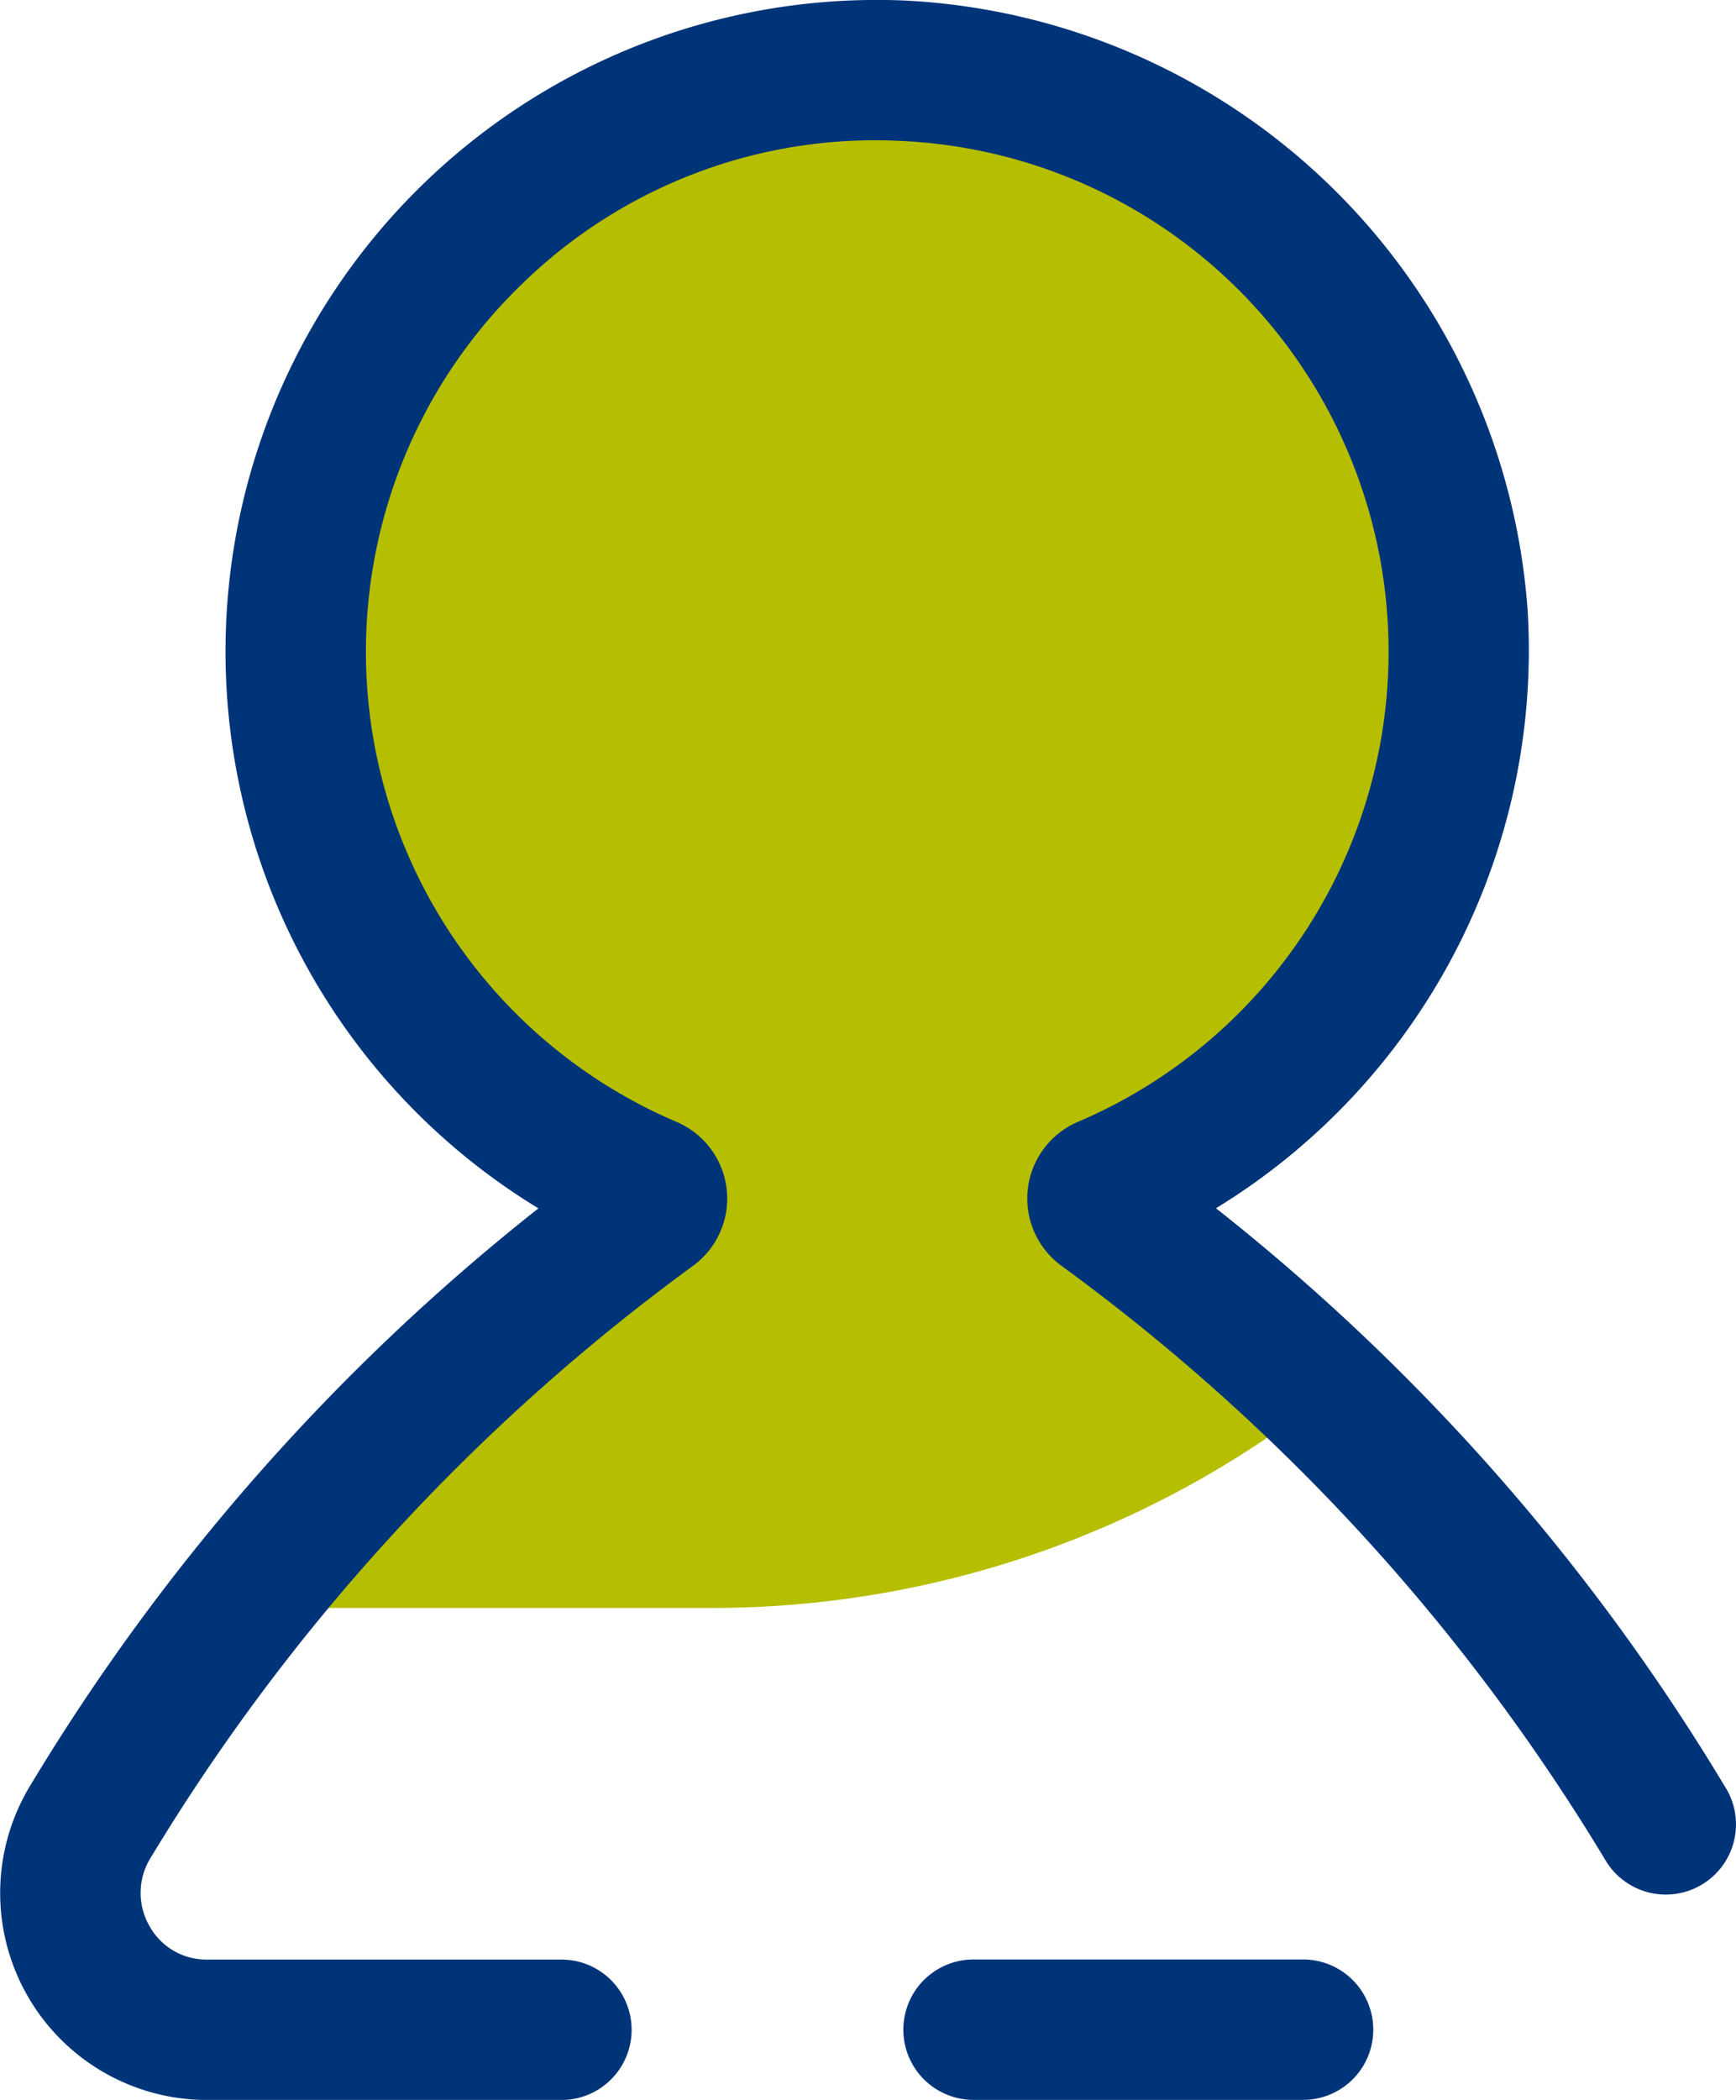
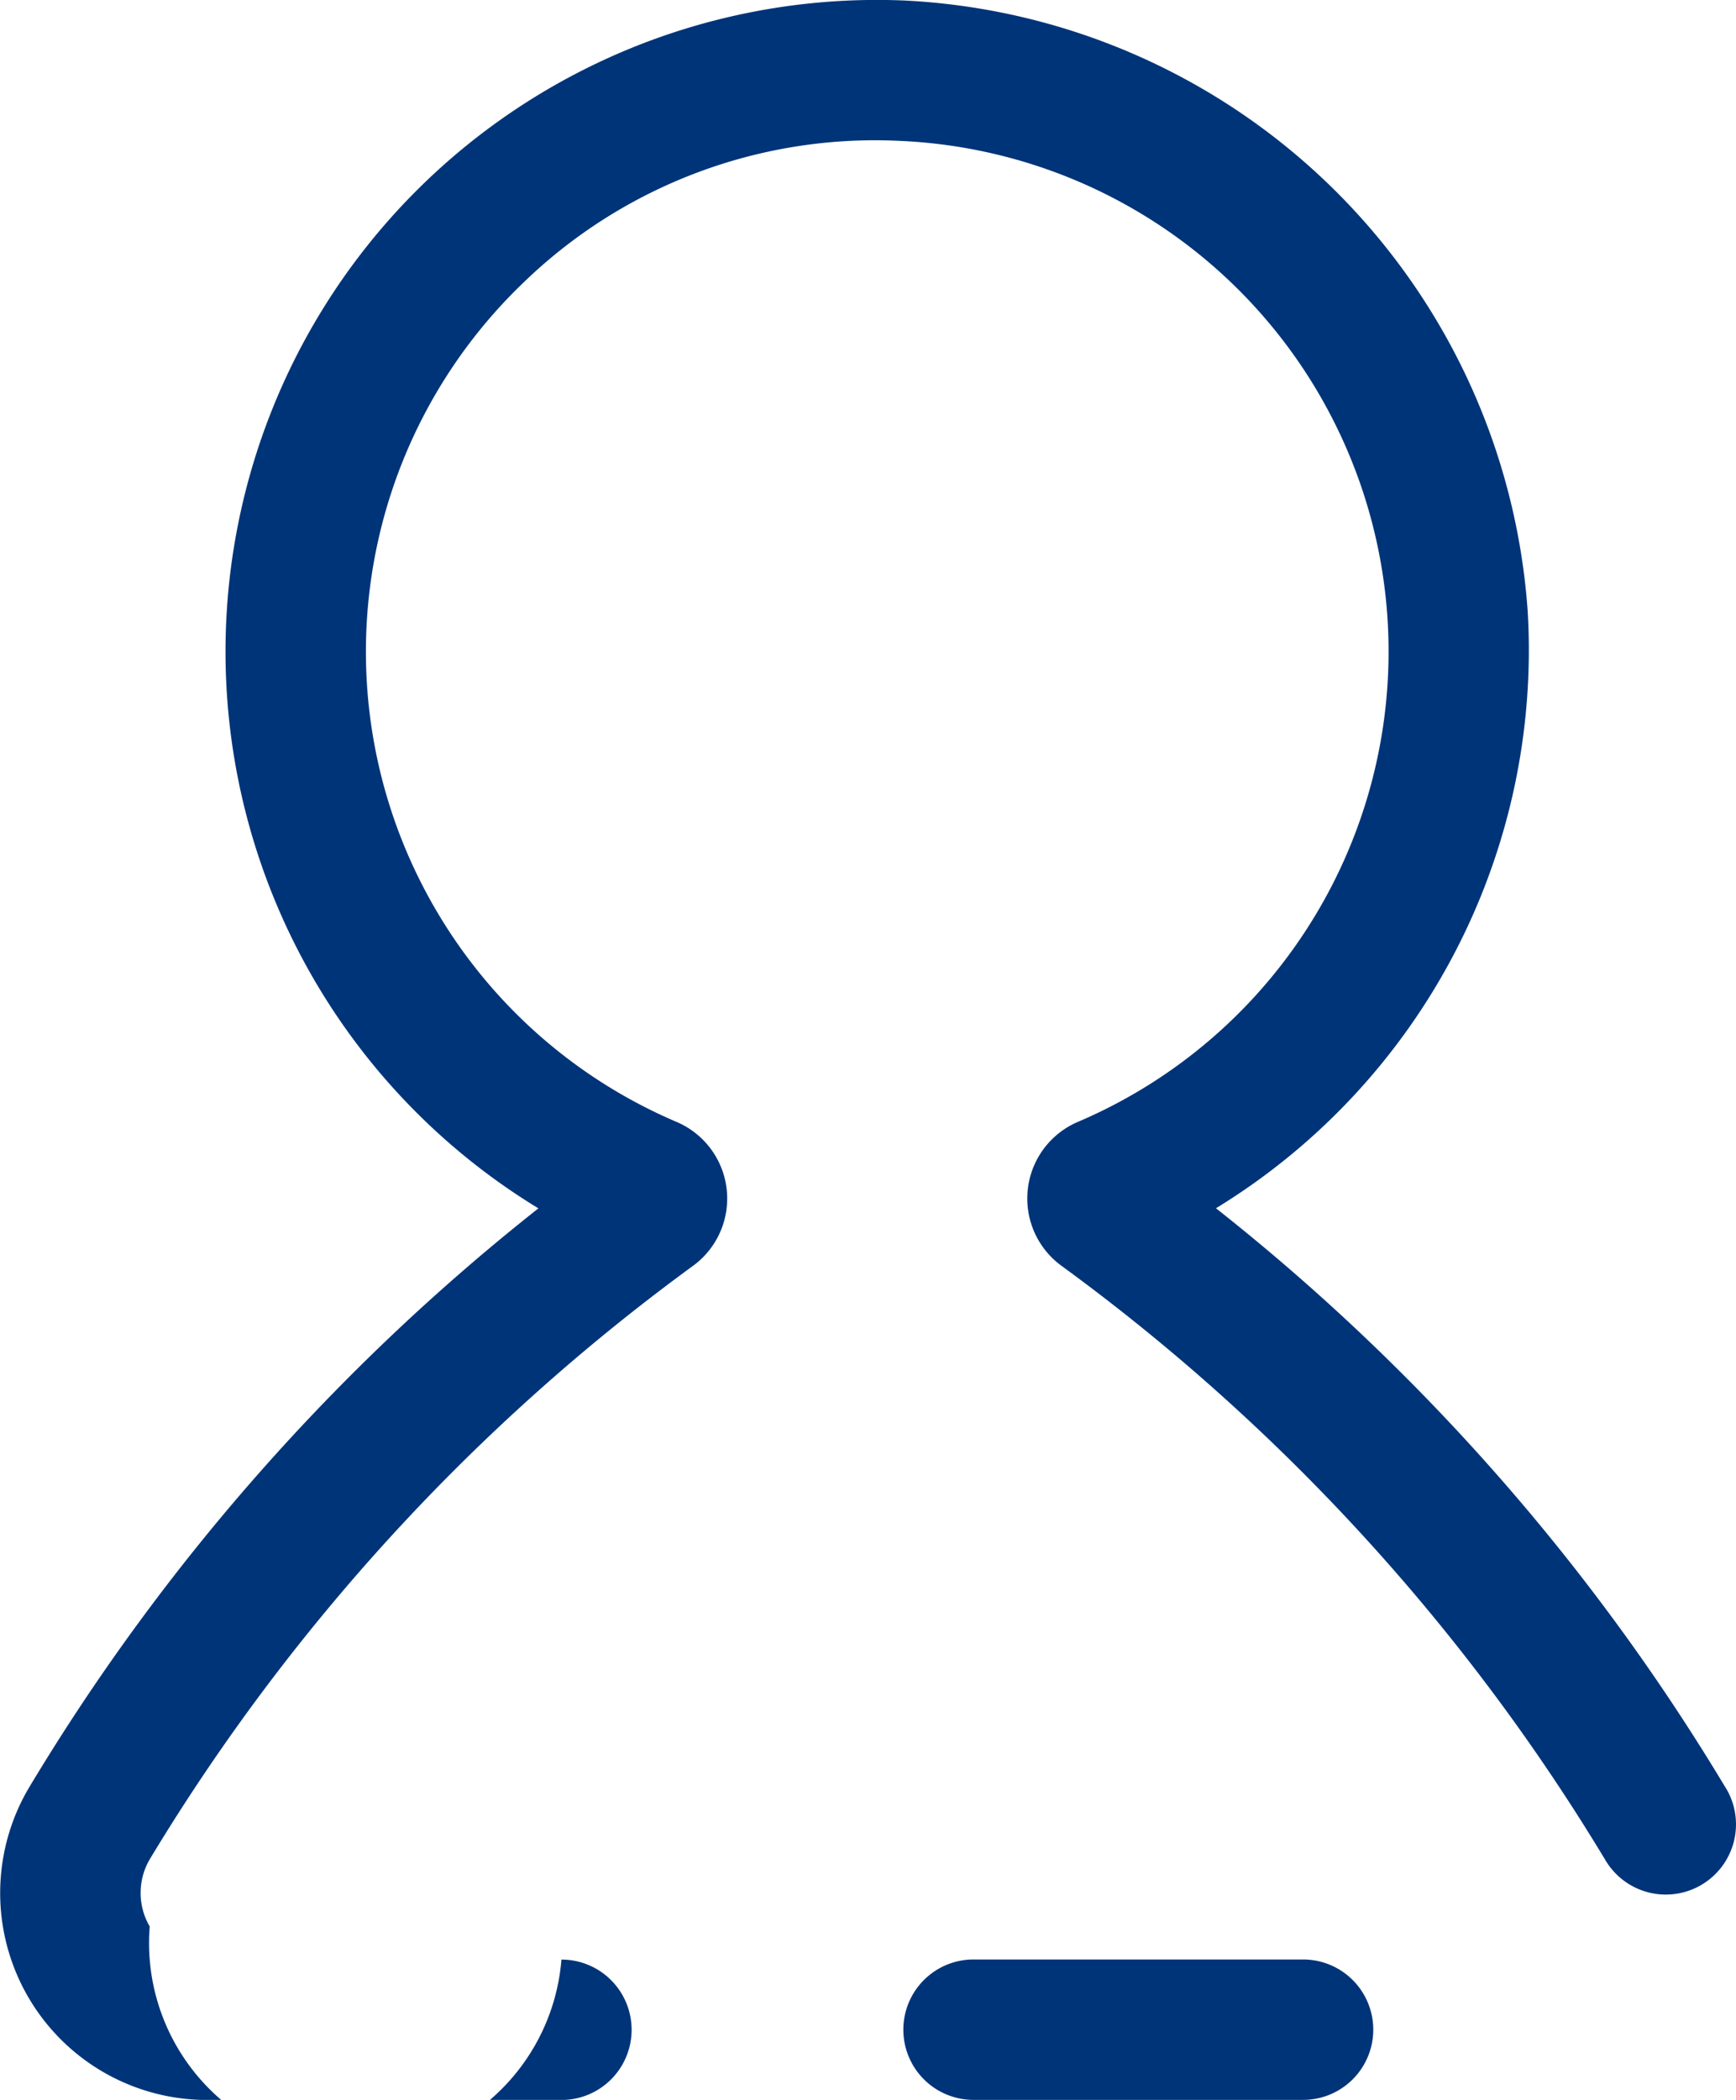
<svg xmlns="http://www.w3.org/2000/svg" viewBox="0 0 37.105 44.865">
  <defs>
    <style>.\34 a07fdbe-2d03-47b4-b1f2-7740c366cfc9{fill:#b6be00;}.\36 6a9887f-326f-46d1-8a76-836ec2c6ac60{fill:#003478;}</style>
  </defs>
  <title>user</title>
  <g id="d7bc6942-a8ee-49d7-89d0-0e8d10b76709" data-name="Layer 2">
    <g id="9ab3f871-a00c-435b-95a8-2533c921be78" data-name="Layer 1">
-       <path class="4a07fdbe-2d03-47b4-b1f2-7740c366cfc9" d="M5.077,34.355H15.2a21.179,21.179,0,0,0,13.09-4.516,51.288,51.288,0,0,0-4.722-4.006.28.28,0,0,1,.057-.484,12.416,12.416,0,0,0,7.526-12.218A12.545,12.545,0,0,0,21.9,1.923a15.176,15.176,0,0,0-8.034.586,12.412,12.412,0,0,0,0,22.84.28.28,0,0,1,.058.484A48.2,48.2,0,0,0,5.077,34.355Z" />
-       <path class="66a9887f-326f-46d1-8a76-836ec2c6ac60" d="M36.9,38.224a45.739,45.739,0,0,0-10.91-12.409,13.973,13.973,0,0,0,6.661-12.778A14.047,14.047,0,0,0,19.332.011a13.923,13.923,0,0,0-7.824,25.806A45.774,45.774,0,0,0,.616,38.2a4.422,4.422,0,0,0,3.8,6.667H12a1.5,1.5,0,0,0,0-3H4.42A1.386,1.386,0,0,1,3.2,41.16a1.419,1.419,0,0,1,.01-1.451A43.536,43.536,0,0,1,14.829,27.033a1.78,1.78,0,0,0-.368-3.063A10.919,10.919,0,0,1,11.183,6.043,10.8,10.8,0,0,1,19.21,3.009a10.922,10.922,0,0,1,3.825,20.962,1.78,1.78,0,0,0-.363,3.062,43.5,43.5,0,0,1,11.636,12.7,1.5,1.5,0,0,0,2.593-1.51Zm-9.049,3.641H20.808a1.5,1.5,0,0,0,0,3h7.044a1.5,1.5,0,0,0,0-3Z" />
+       <path class="66a9887f-326f-46d1-8a76-836ec2c6ac60" d="M36.9,38.224a45.739,45.739,0,0,0-10.91-12.409,13.973,13.973,0,0,0,6.661-12.778A14.047,14.047,0,0,0,19.332.011a13.923,13.923,0,0,0-7.824,25.806A45.774,45.774,0,0,0,.616,38.2a4.422,4.422,0,0,0,3.8,6.667H12a1.5,1.5,0,0,0,0-3A1.386,1.386,0,0,1,3.2,41.16a1.419,1.419,0,0,1,.01-1.451A43.536,43.536,0,0,1,14.829,27.033a1.78,1.78,0,0,0-.368-3.063A10.919,10.919,0,0,1,11.183,6.043,10.8,10.8,0,0,1,19.21,3.009a10.922,10.922,0,0,1,3.825,20.962,1.78,1.78,0,0,0-.363,3.062,43.5,43.5,0,0,1,11.636,12.7,1.5,1.5,0,0,0,2.593-1.51Zm-9.049,3.641H20.808a1.5,1.5,0,0,0,0,3h7.044a1.5,1.5,0,0,0,0-3Z" />
    </g>
  </g>
</svg>